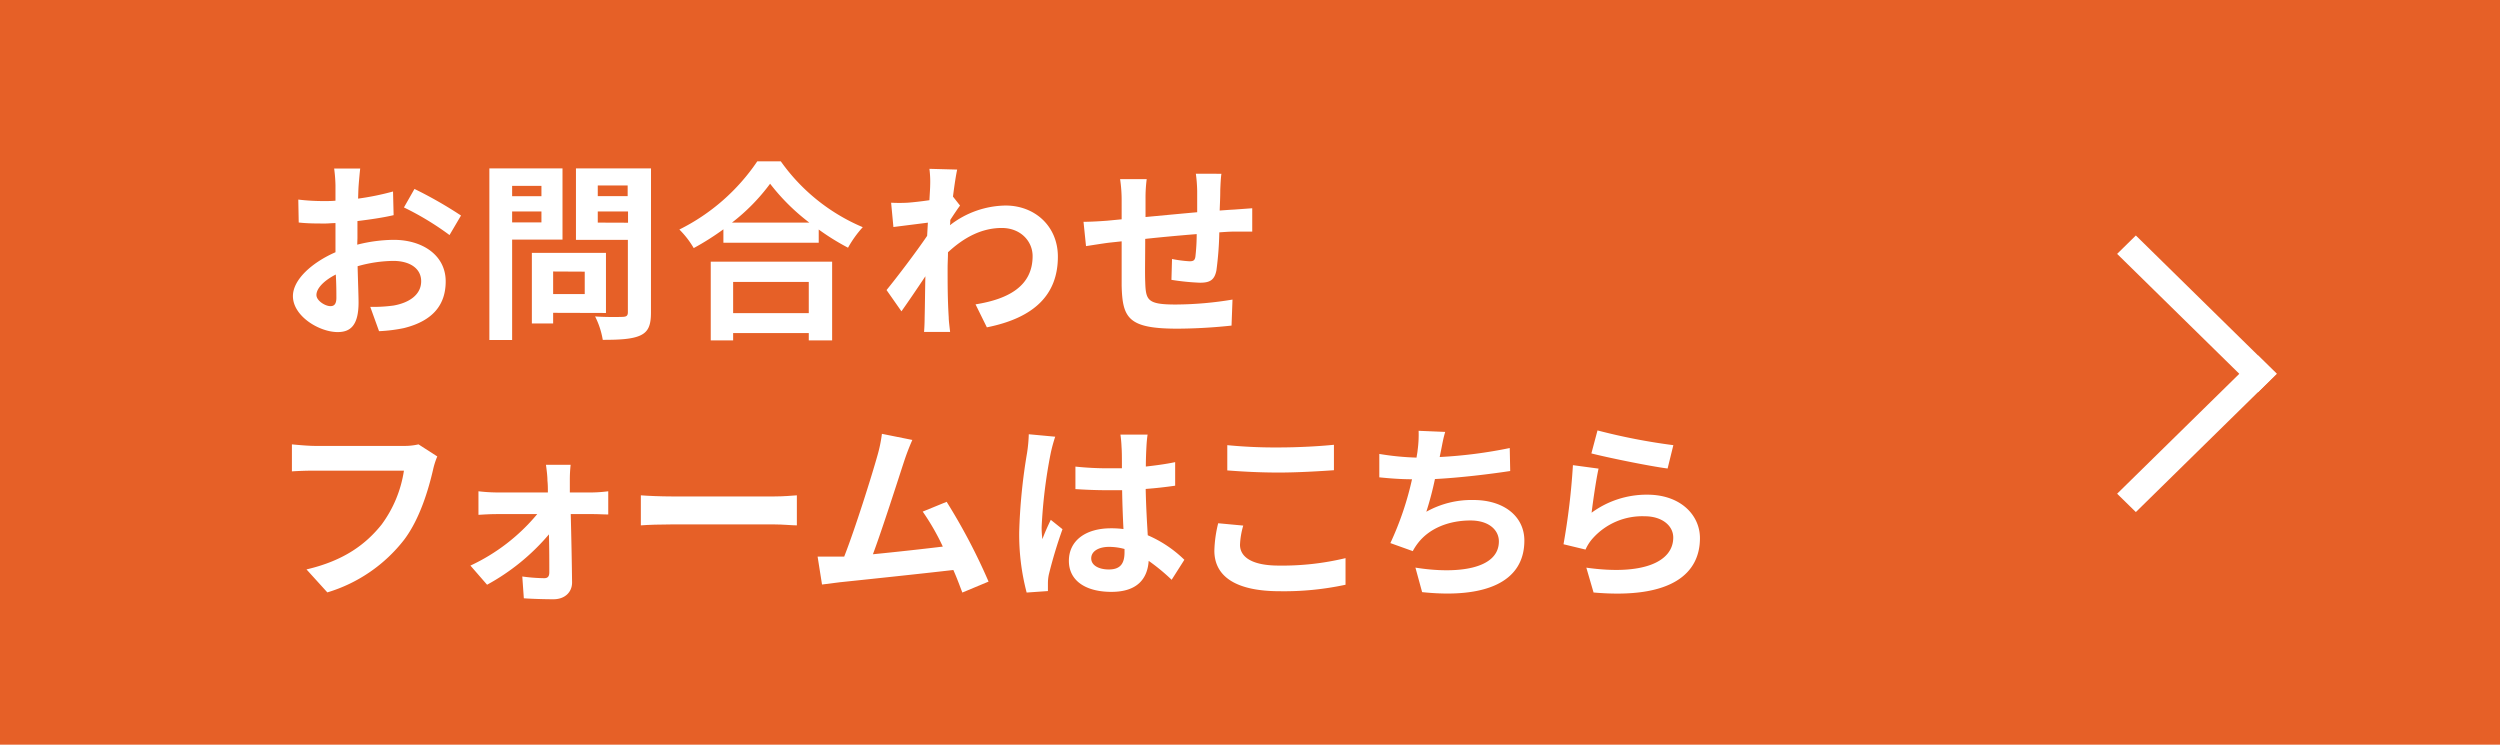
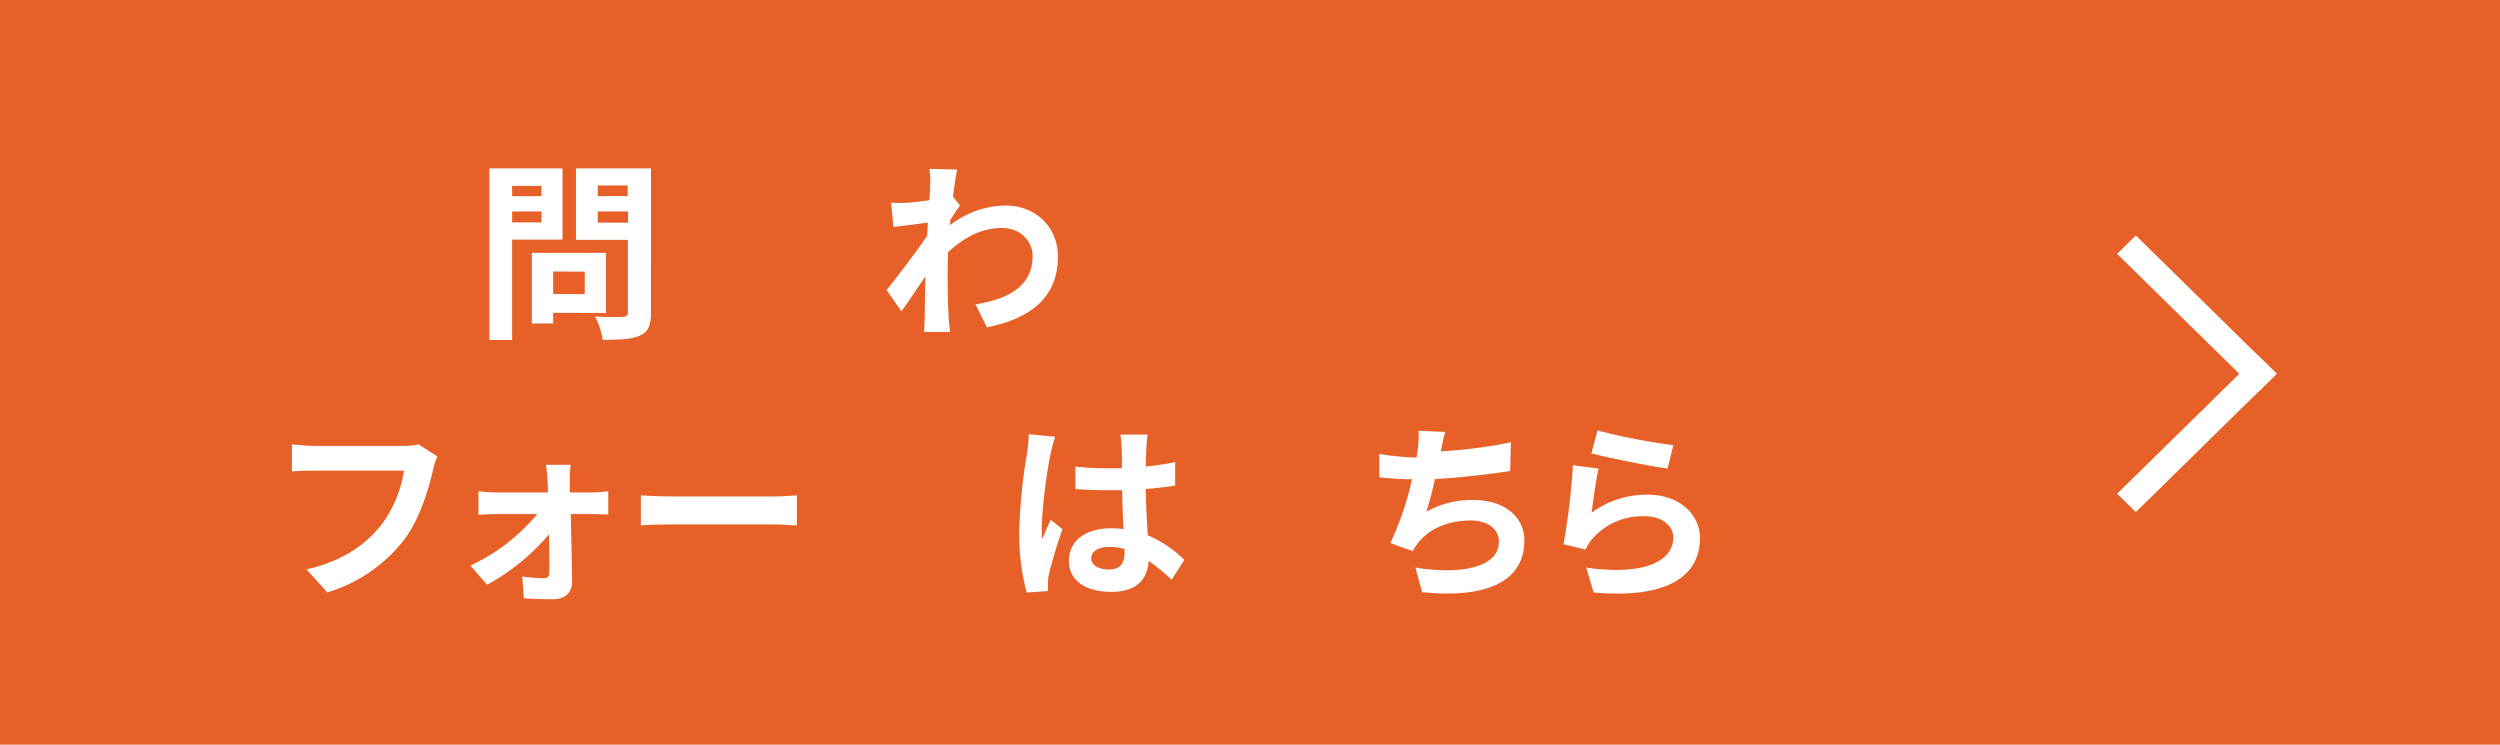
<svg xmlns="http://www.w3.org/2000/svg" id="レイヤー_1" data-name="レイヤー 1" viewBox="0 0 470 140">
  <defs>
    <style>.cls-1{fill:#e66027;}.cls-2{fill:#fff;}</style>
  </defs>
  <title>アートボード 29</title>
  <rect class="cls-1" width="470" height="140" />
-   <path class="cls-2" d="M67.16,46A28.61,28.61,0,0,1,74,45.09c5.47,0,9.79,2.92,9.79,7.81,0,4.21-2.2,7.38-7.85,8.78a28.7,28.7,0,0,1-4.68.58l-1.65-4.57A28,28,0,0,0,74,57.44c2.88-.51,5.18-2,5.18-4.57,0-2.42-2.16-3.82-5.25-3.82a25.42,25.42,0,0,0-6.7,1c.07,2.85.18,5.58.18,6.81,0,4.42-1.62,5.57-3.92,5.57-3.49,0-8.42-3-8.42-6.76,0-3.13,3.63-6.34,8-8.25,0-.82,0-1.65,0-2.48v-3c-.68,0-1.33.08-1.91.08-1.62,0-3.42,0-5-.19l-.08-4.31a39.23,39.23,0,0,0,4.93.28c.65,0,1.34,0,2.06-.07,0-1.26,0-2.3,0-2.91a27.94,27.94,0,0,0-.25-3.14h4.9c-.08.65-.22,2.2-.29,3.1s-.07,1.66-.11,2.56A49.62,49.62,0,0,0,73.89,36L74,40.45c-2,.47-4.46.82-6.8,1.11,0,1.08,0,2.16,0,3.21ZM63.24,56c0-.9,0-2.52-.11-4.39-2.2,1.12-3.64,2.59-3.64,3.85,0,1.08,1.66,2.09,2.59,2.09C62.73,57.58,63.24,57.26,63.24,56ZM77.92,35.52a78.26,78.26,0,0,1,8.75,5l-2.16,3.67A53.87,53.87,0,0,0,75.94,39Z" />
  <path class="cls-2" d="M96.28,45.05V63.92H92V31.66h13.75V45.05Zm0-10.11v1.94h5.51V34.94Zm5.51,6.87V39.76H96.28v2.05Zm2.2,17v2h-4V47.54h13.93v11.3Zm0-7.77v4.24h5.94V51.07Zm18.39,7.73c0,2.38-.5,3.6-2,4.29s-3.75.83-7.06.83a15.34,15.34,0,0,0-1.44-4.4c2.09.15,4.54.11,5.22.08s.94-.22.94-.87V45.09h-9.76V31.66h14.11Zm-10-23.9v2H118v-2Zm5.69,7V39.76h-5.69v2.09Z" />
-   <path class="cls-2" d="M146.79,30.33A36.07,36.07,0,0,0,162.2,42.71a20.3,20.3,0,0,0-2.77,3.86,44.07,44.07,0,0,1-5.51-3.42v2.48H136V43.11a49.91,49.91,0,0,1-5.58,3.53,17,17,0,0,0-2.7-3.49,38.16,38.16,0,0,0,14.65-12.82ZM133.62,49.19h22.82V64h-4.39V62.62H137.83V64h-4.21Zm18.53-7.34a39.24,39.24,0,0,1-7.37-7.31,36.9,36.9,0,0,1-7.17,7.31ZM137.83,53v5.87h14.22V53Z" />
  <path class="cls-2" d="M180.49,38.65c-.47.61-1.23,1.76-1.84,2.7,0,.36,0,.68-.07,1a17.39,17.39,0,0,1,10.47-3.71c5.51,0,9.83,3.89,9.83,9.61,0,7.2-4.5,11.52-13.35,13.29l-2.13-4.32c6.27-1,10.73-3.49,10.73-9.07,0-2.78-2.23-5.29-5.8-5.29-3.78,0-7.12,1.79-10.11,4.57,0,1-.07,2-.07,3,0,2.91,0,5.9.21,9.25,0,.65.18,1.94.26,2.73h-4.9c.07-.75.11-2,.11-2.62.07-2.77.07-4.83.14-7.85-1.51,2.27-3.27,4.86-4.5,6.59l-2.8-4c2-2.45,5.61-7.2,7.63-10.19l.14-2.48-6.48.82-.43-4.57a29.5,29.5,0,0,0,3.09,0c1-.07,2.6-.25,4.11-.47.07-1.33.14-2.34.14-2.74a18.94,18.94,0,0,0-.14-3.16l5.22.14c-.22,1-.51,2.84-.79,5.08Z" />
-   <path class="cls-2" d="M229.63,32.67c-.11.54-.18,2.09-.22,3.06,0,1.41-.07,2.67-.11,3.85,1-.07,1.87-.14,2.7-.18l3.42-.25v4.39c-.61,0-2.48,0-3.45,0-.76,0-1.7.07-2.74.14a62.37,62.37,0,0,1-.54,7.13c-.36,1.87-1.26,2.34-3.1,2.34a44.23,44.23,0,0,1-5.36-.54l.11-3.92a23.23,23.23,0,0,0,3.27.43c.72,0,1-.15,1.12-.83a37.32,37.32,0,0,0,.25-4.28c-3.13.25-6.62.57-9.68.9,0,3.27-.07,6.55,0,8.06.11,3.49.4,4.28,5.76,4.28a66.7,66.7,0,0,0,10.65-.93l-.18,4.89a99.3,99.3,0,0,1-10.15.58c-9.25,0-10.36-1.95-10.51-8.1,0-1.51,0-5,0-8.32l-2.42.26c-1.11.14-3.34.5-4.28.64l-.47-4.57c1,0,2.67-.07,4.47-.21l2.7-.26V37.68a26.86,26.86,0,0,0-.29-4h5a27,27,0,0,0-.22,3.7c0,.83,0,2,0,3.42,3-.28,6.47-.61,9.71-.9v-4a27.25,27.25,0,0,0-.25-3.24Z" />
  <path class="cls-2" d="M82.21,85.81a14.23,14.23,0,0,0-.8,2.52c-.82,3.53-2.41,9.11-5.4,13.1a28.75,28.75,0,0,1-14.47,9.94l-3.92-4.32c7.13-1.66,11.2-4.79,14.11-8.42a22.76,22.76,0,0,0,4.21-10.15H59.17c-1.62,0-3.35.07-4.29.14V83.54c1.08.11,3.14.29,4.32.29H75.83a11.71,11.71,0,0,0,2.85-.29Z" />
  <path class="cls-2" d="M111.44,92.58a27.17,27.17,0,0,0,2.91-.22v4.36c-.82,0-1.94-.07-2.73-.07H107.3c.11,4.28.21,9.18.25,12.85,0,1.87-1.4,3.16-3.49,3.16-1.73,0-4-.07-5.58-.18l-.29-4.1a32.17,32.17,0,0,0,4.14.32c.69,0,.94-.39.94-1.11,0-1.76,0-4.39-.07-7.13a40.77,40.77,0,0,1-11.63,9.47l-3.13-3.6A36.15,36.15,0,0,0,101,96.65H93.33c-1,0-2.34.07-3.38.14V92.36a31.3,31.3,0,0,0,3.27.22H103c0-.79,0-1.51-.08-2.2,0-.86-.14-2-.28-3h4.64a25.72,25.72,0,0,0-.15,3l0,2.2Z" />
  <path class="cls-2" d="M120.48,93.12c1.29.11,3.92.21,5.79.21H145.6c1.66,0,3.28-.14,4.21-.21v5.65c-.86,0-2.7-.18-4.21-.18H126.27c-2,0-4.46.07-5.79.18Z" />
-   <path class="cls-2" d="M180.92,111.4c-.47-1.22-1-2.7-1.69-4.24-5.87.68-16.78,1.83-21.31,2.3l-3.38.43-.83-5.25c1.22,0,2.77,0,4,0l1,0c2.09-5.33,5.18-15.19,6.23-18.94a26.44,26.44,0,0,0,.86-4.14l5.72,1.15a42.75,42.75,0,0,0-1.54,4c-1.16,3.53-4.07,12.67-5.87,17.49,4.39-.43,9.5-1,13.14-1.44a44,44,0,0,0-3.78-6.58l4.5-1.84a112,112,0,0,1,7.88,15Z" />
  <path class="cls-2" d="M198.38,82.1a28.45,28.45,0,0,0-.86,3.17,94.3,94.3,0,0,0-1.69,13.79,16.14,16.14,0,0,0,.14,2.3c.47-1.26,1-2.45,1.58-3.63l2.2,1.76a86.33,86.33,0,0,0-2.56,8.49,7.91,7.91,0,0,0-.18,1.66c0,.36,0,1,0,1.48l-4,.28A42.91,42.91,0,0,1,191.61,100a106,106,0,0,1,1.48-14.87,27.24,27.24,0,0,0,.32-3.49ZM220.27,109a37.15,37.15,0,0,0-4.32-3.56c-.22,3.38-2.16,5.83-7,5.83s-8-2.09-8-5.83,3.06-6.12,7.92-6.12a17.22,17.22,0,0,1,2.34.14c-.11-2.19-.21-4.78-.25-7.3-.86,0-1.73,0-2.56,0-2.08,0-4.1-.07-6.22-.21V87.72a57.94,57.94,0,0,0,6.22.32c.83,0,1.7,0,2.52,0,0-1.77,0-3.21-.07-4a22,22,0,0,0-.21-2.34h5.11c-.11.68-.18,1.55-.22,2.3s-.11,2.13-.11,3.71c1.95-.22,3.82-.47,5.51-.83v4.43c-1.73.25-3.6.47-5.54.61.07,3.46.25,6.3.39,8.71a22.75,22.75,0,0,1,6.88,4.61Zm-8.86-5.79a11.18,11.18,0,0,0-2.88-.4c-2,0-3.38.83-3.38,2.16s1.44,2.09,3.31,2.09c2.2,0,2.95-1.15,2.95-3.24Z" />
-   <path class="cls-2" d="M233.73,98.81a14.91,14.91,0,0,0-.61,3.6c0,2.26,2.16,3.92,7.31,3.92a50.82,50.82,0,0,0,12.53-1.4l0,5a54.76,54.76,0,0,1-12.38,1.22c-8.17,0-12.28-2.73-12.28-7.63a23.48,23.48,0,0,1,.72-5.15Zm-3-15.12a92.94,92.94,0,0,0,9.72.43c3.53,0,7.59-.22,10.33-.5V88.4c-2.48.18-6.91.44-10.29.44-3.75,0-6.84-.18-9.76-.4Z" />
-   <path class="cls-2" d="M283.92,88.55c-3.71.57-9.36,1.26-14.15,1.51a61.62,61.62,0,0,1-1.62,6.15A17.37,17.37,0,0,1,277,94c5.76,0,9.58,3.1,9.58,7.63,0,8-7.7,10.91-19.22,9.69l-1.26-4.61c7.81,1.26,15.69.32,15.69-4.93,0-2.13-1.87-3.93-5.33-3.93-4.1,0-7.73,1.48-9.86,4.22a10.53,10.53,0,0,0-1,1.54l-4.21-1.51a57.92,57.92,0,0,0,4.07-12c-2.27,0-4.35-.18-6.15-.36V85.34a50.93,50.93,0,0,0,7,.69c.07-.54.18-1,.21-1.44a21.38,21.38,0,0,0,.18-3.6l5,.21c-.39,1.26-.57,2.45-.82,3.64l-.22,1.08a86.85,86.85,0,0,0,13.17-1.69Z" />
+   <path class="cls-2" d="M283.92,88.55c-3.71.57-9.36,1.26-14.15,1.51a61.62,61.62,0,0,1-1.62,6.15A17.37,17.37,0,0,1,277,94c5.76,0,9.58,3.1,9.58,7.63,0,8-7.7,10.91-19.22,9.69l-1.26-4.61c7.81,1.26,15.69.32,15.69-4.93,0-2.13-1.87-3.93-5.33-3.93-4.1,0-7.73,1.48-9.86,4.22a10.53,10.53,0,0,0-1,1.54l-4.21-1.51a57.92,57.92,0,0,0,4.07-12c-2.27,0-4.35-.18-6.15-.36V85.34a50.93,50.93,0,0,0,7,.69c.07-.54.18-1,.21-1.44a21.38,21.38,0,0,0,.18-3.6l5,.21c-.39,1.26-.57,2.45-.82,3.64a86.85,86.85,0,0,0,13.17-1.69Z" />
  <path class="cls-2" d="M299.22,96.39A17.48,17.48,0,0,1,309.69,93c6.27,0,9.9,3.85,9.9,8.17,0,6.52-5.15,11.52-20,10.22l-1.36-4.67c10.69,1.51,16.34-1.12,16.34-5.66,0-2.3-2.2-4-5.33-4a12.48,12.48,0,0,0-9.82,4.17,7.91,7.91,0,0,0-1.34,2.09l-4.14-1a129.23,129.23,0,0,0,1.77-14.87l4.82.65C300.08,90.06,299.47,94.34,299.22,96.39Zm1.11-15.47a113.9,113.9,0,0,0,14.26,2.77l-1.08,4.39c-3.6-.47-11.56-2.12-14.33-2.84Z" />
  <polygon class="cls-2" points="428.02 70.27 424.51 73.73 398.02 47.73 401.54 44.27 428.02 70.27" />
  <polygon class="cls-2" points="424.51 66.82 428.02 70.27 401.54 96.27 398.02 92.82 424.51 66.82" />
</svg>